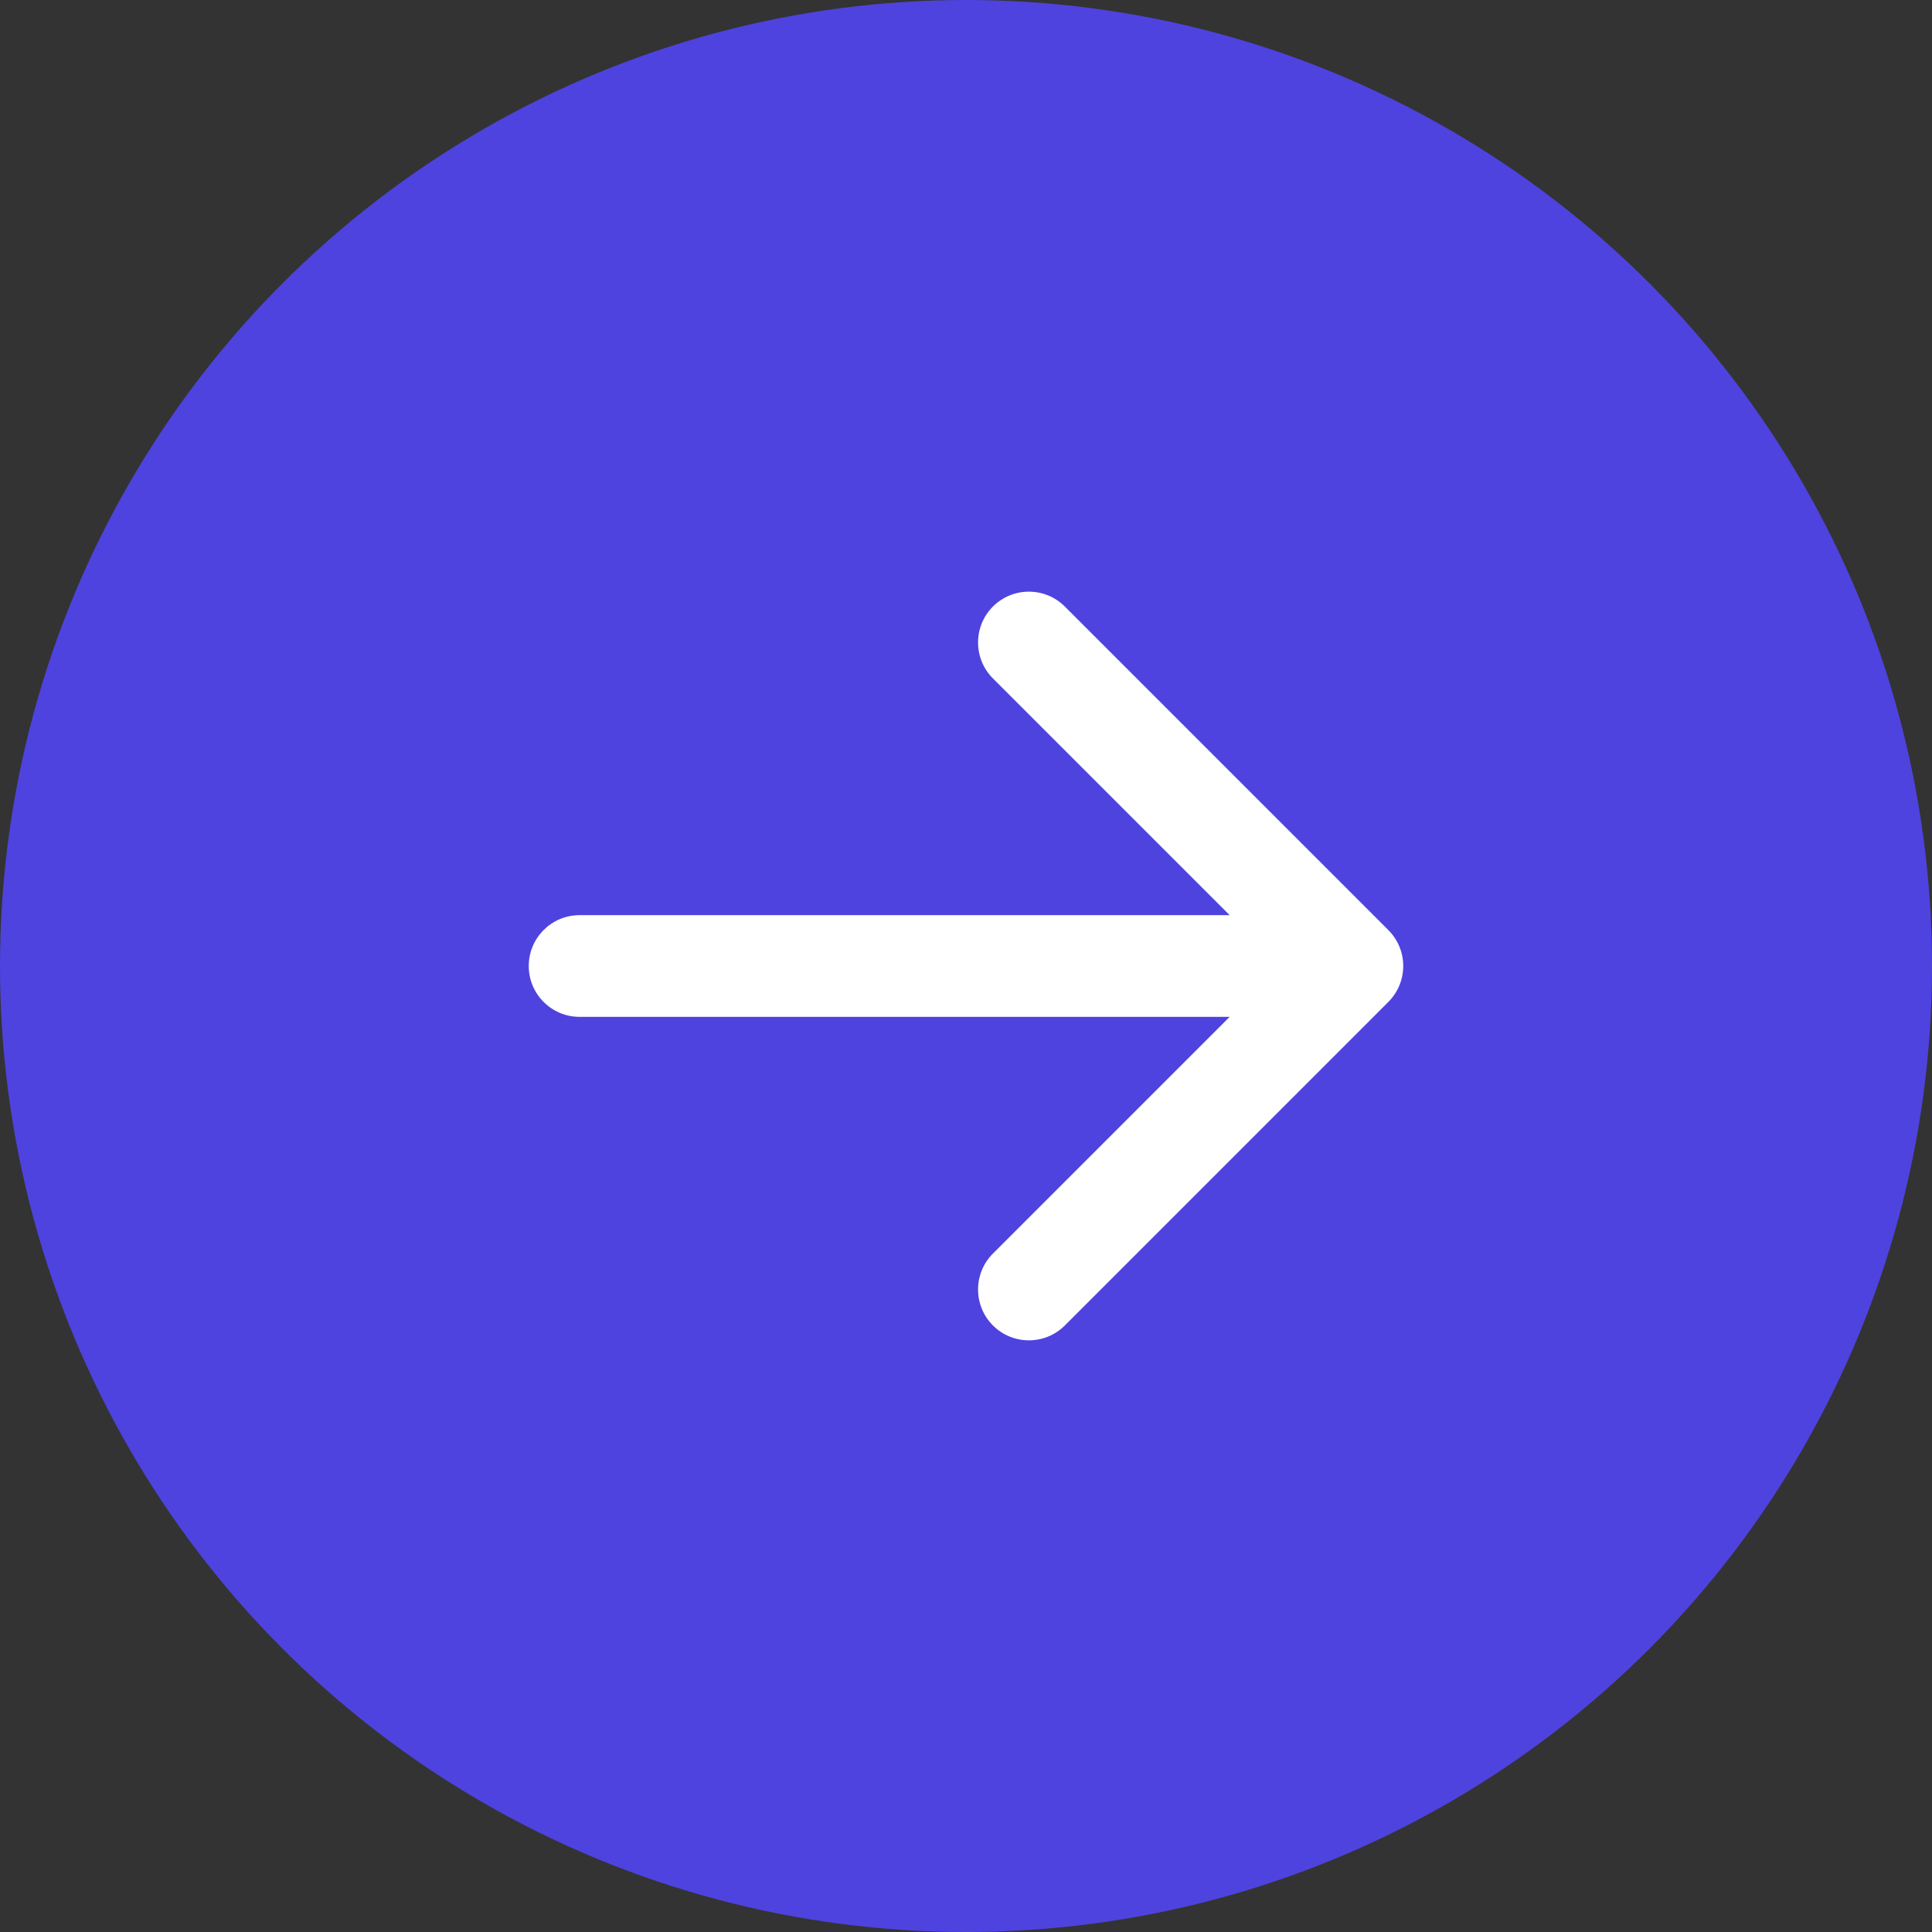
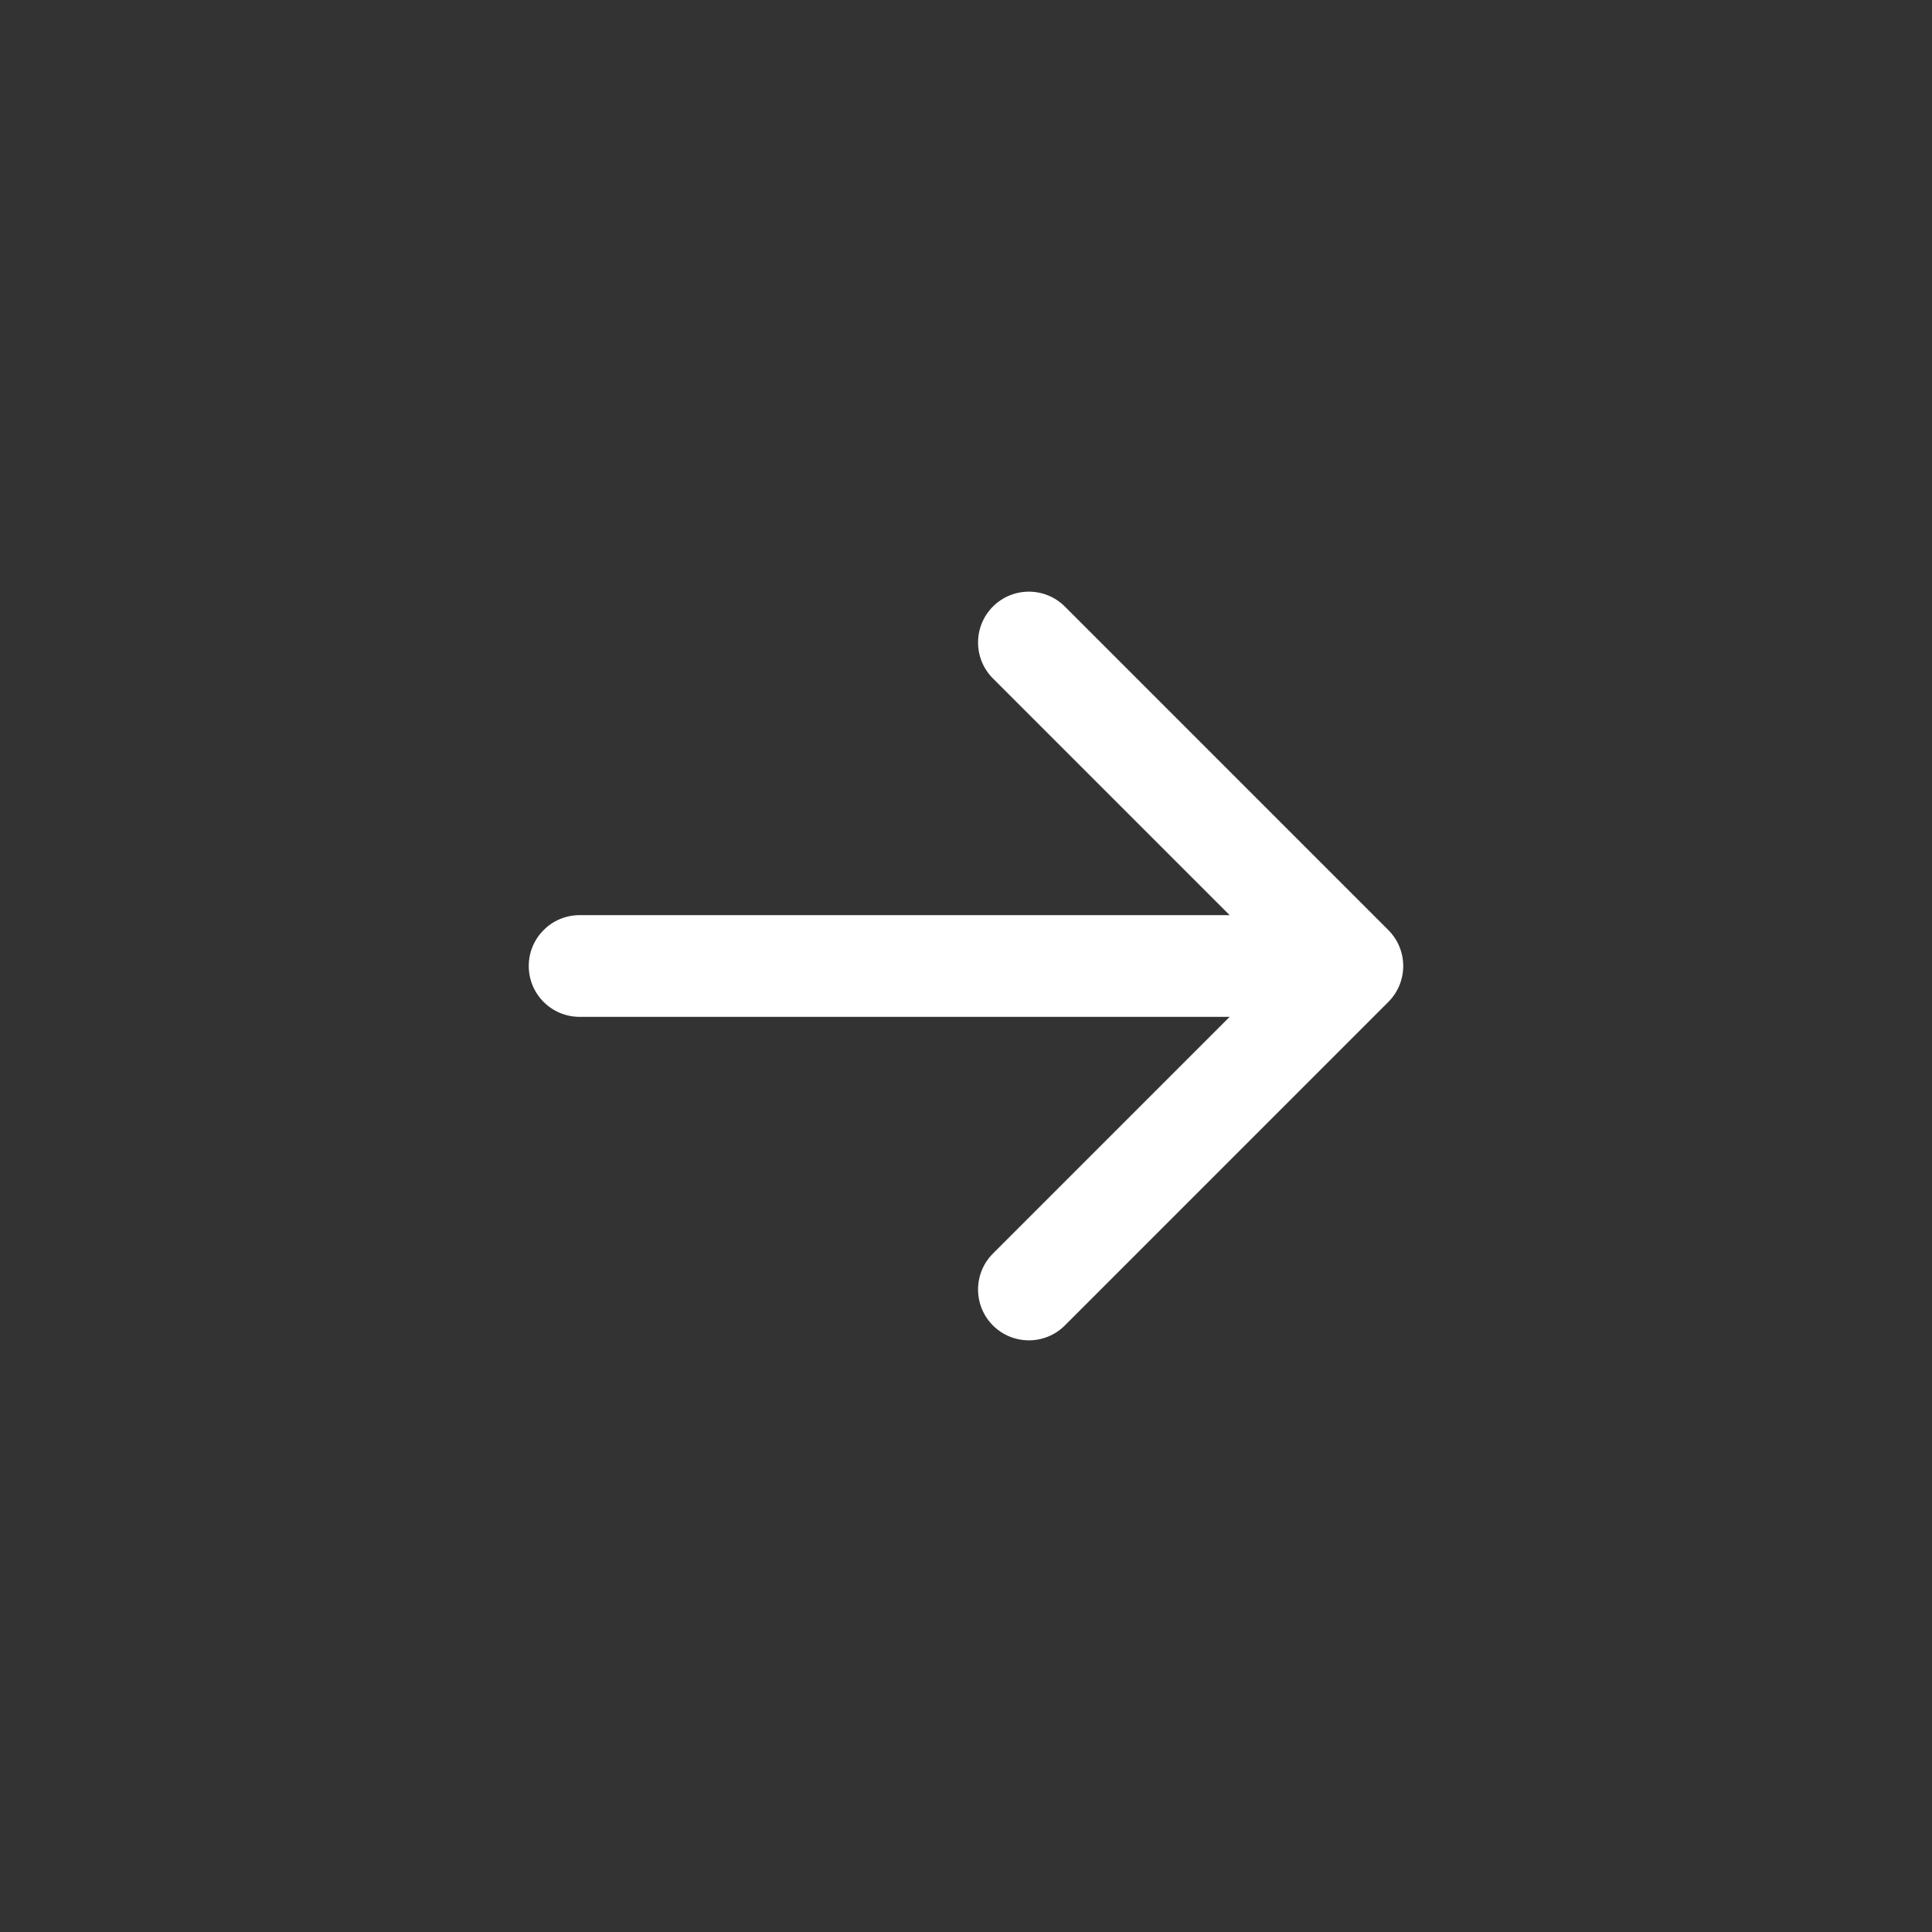
<svg xmlns="http://www.w3.org/2000/svg" width="50" height="50" viewBox="0 0 50 50" fill="none">
  <rect x="0" y="0" width="50" height="50" fill="#333333" stroke="none" />
-   <circle cx="25" cy="25" r="25" fill="#4E43DF" />
-   <path d="M15 26.316C14.273 26.316 13.684 25.727 13.684 25C13.684 24.273 14.273 23.684 15 23.684V26.316ZM35.93 24.07C36.444 24.584 36.444 25.416 35.93 25.93L27.558 34.303C27.044 34.816 26.211 34.816 25.697 34.303C25.184 33.789 25.184 32.956 25.697 32.442L33.139 25L25.697 17.558C25.184 17.044 25.184 16.211 25.697 15.697C26.211 15.184 27.044 15.184 27.558 15.697L35.93 24.07ZM15 23.684L35 23.684V26.316L15 26.316V23.684Z" fill="white" />
+   <path d="M15 26.316C14.273 26.316 13.684 25.727 13.684 25C13.684 24.273 14.273 23.684 15 23.684V26.316M35.93 24.07C36.444 24.584 36.444 25.416 35.93 25.93L27.558 34.303C27.044 34.816 26.211 34.816 25.697 34.303C25.184 33.789 25.184 32.956 25.697 32.442L33.139 25L25.697 17.558C25.184 17.044 25.184 16.211 25.697 15.697C26.211 15.184 27.044 15.184 27.558 15.697L35.93 24.07ZM15 23.684L35 23.684V26.316L15 26.316V23.684Z" fill="white" />
</svg>